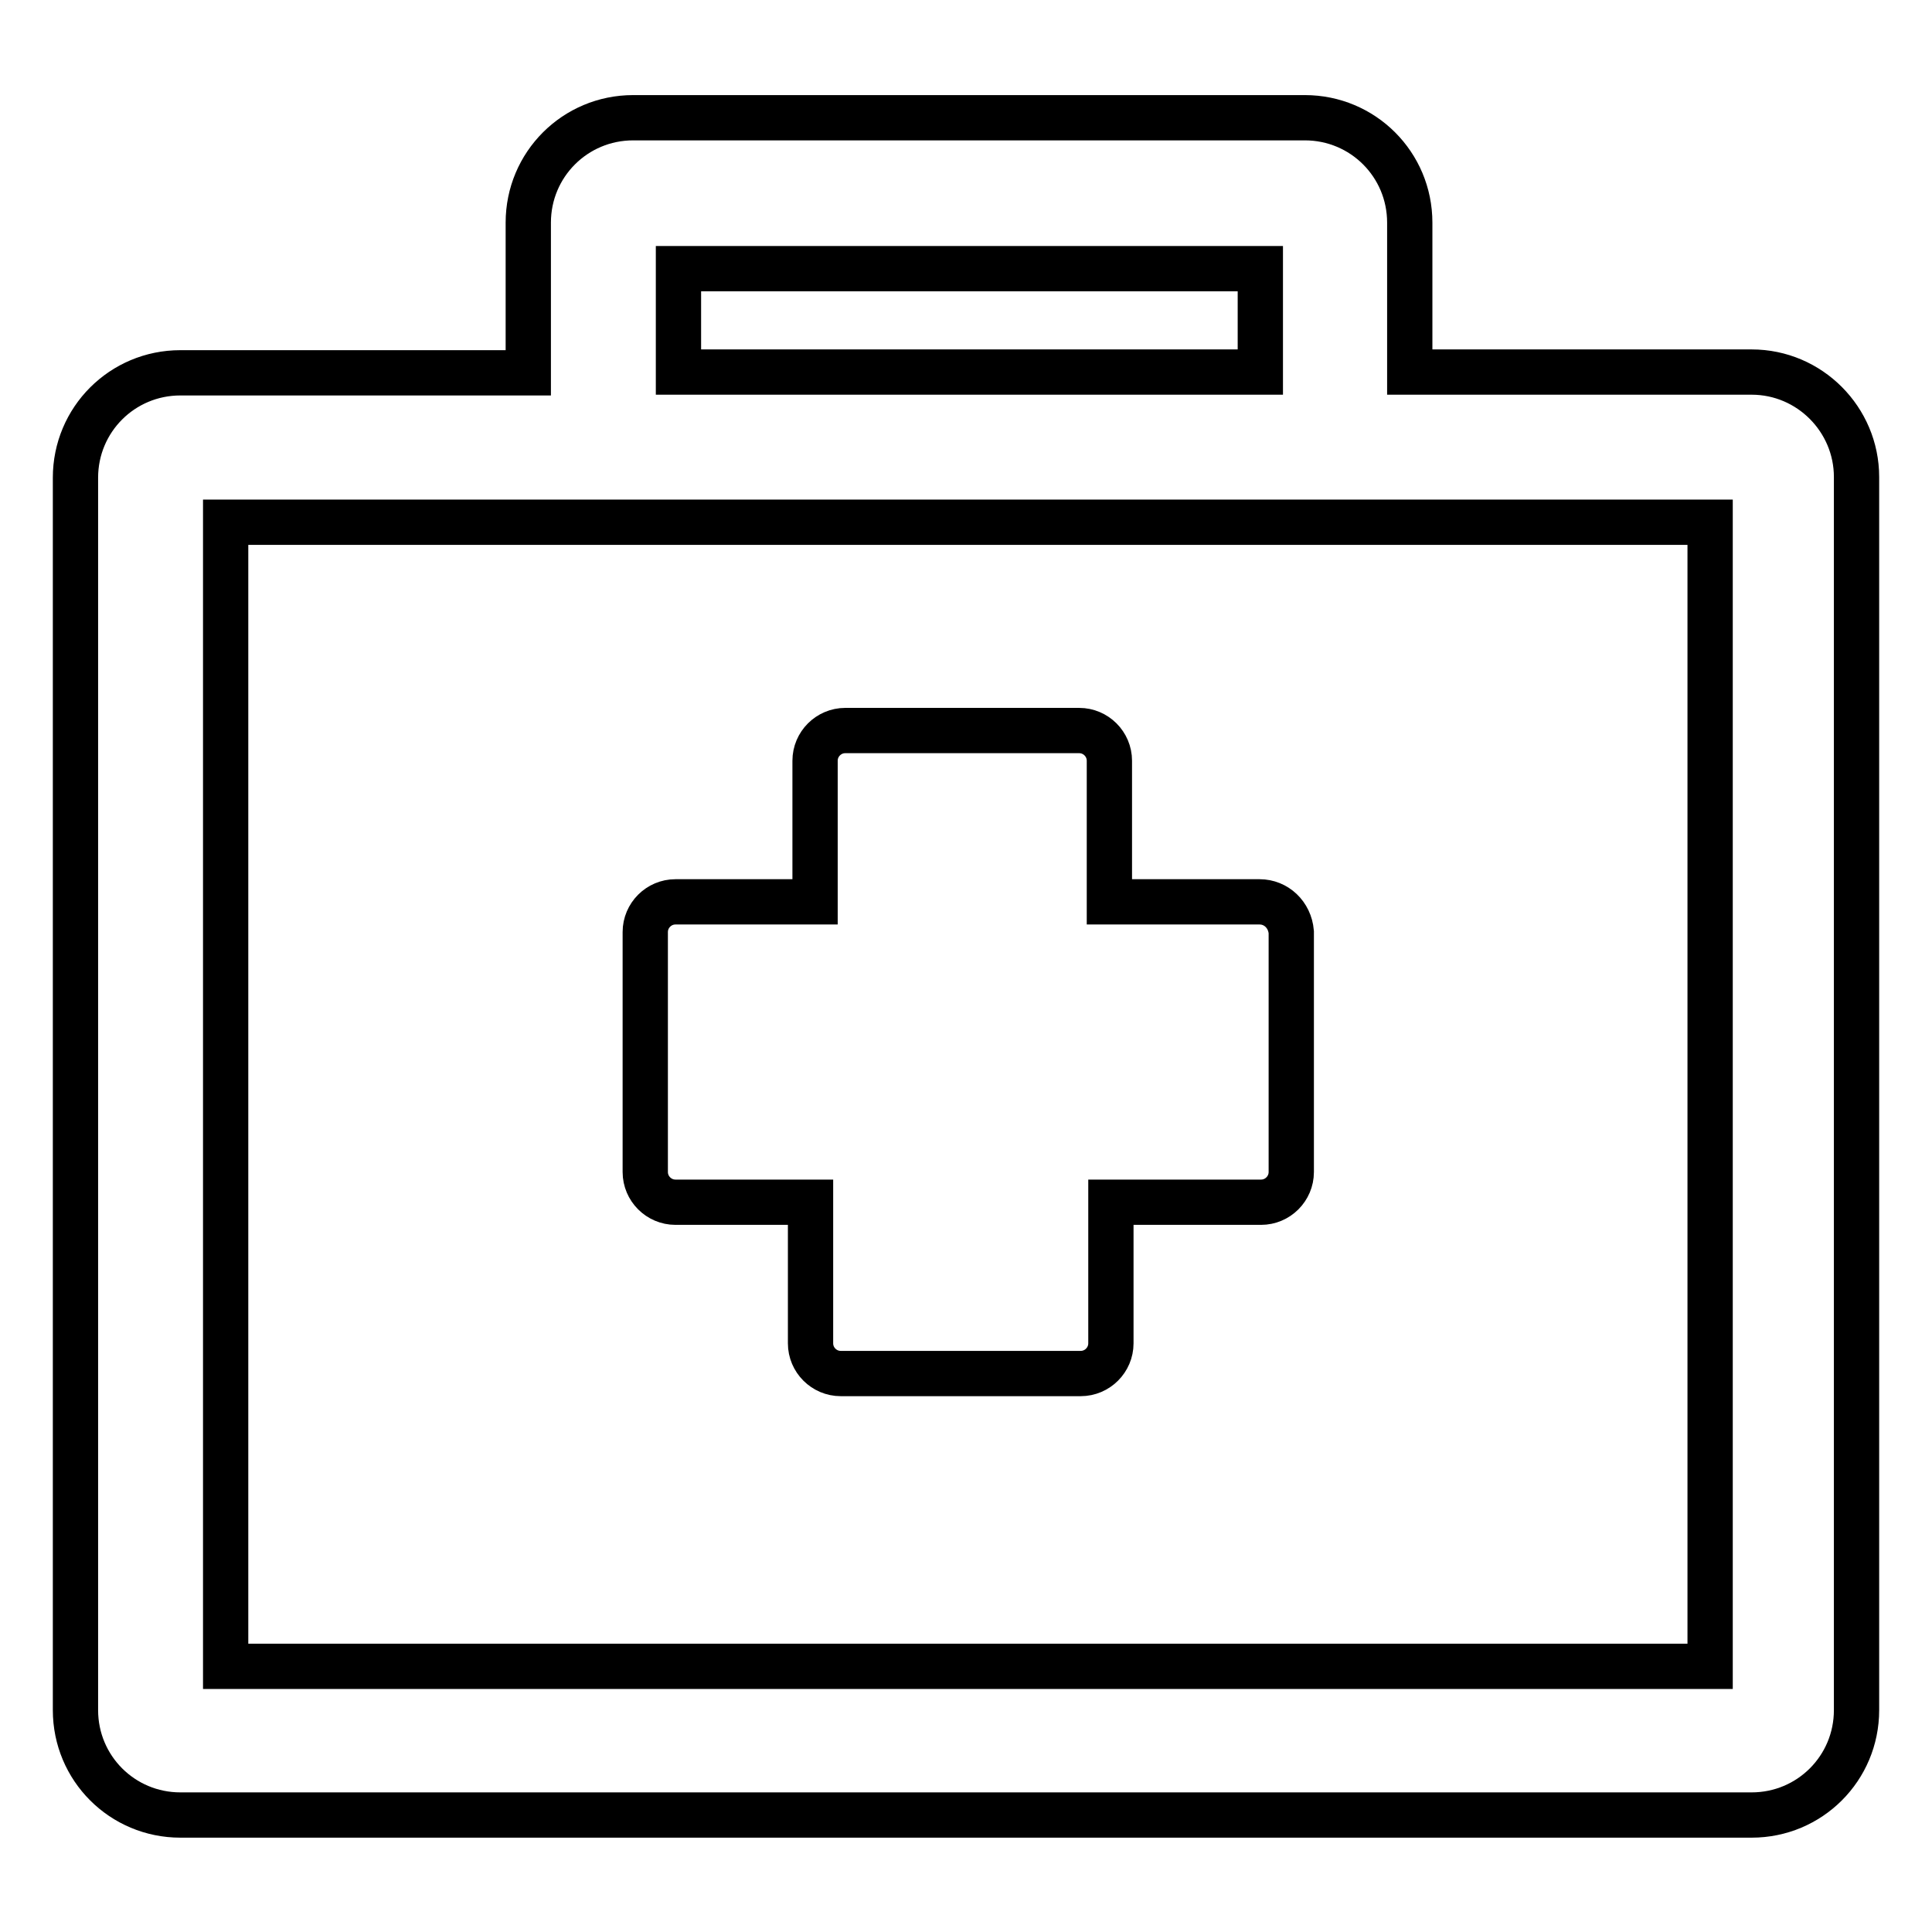
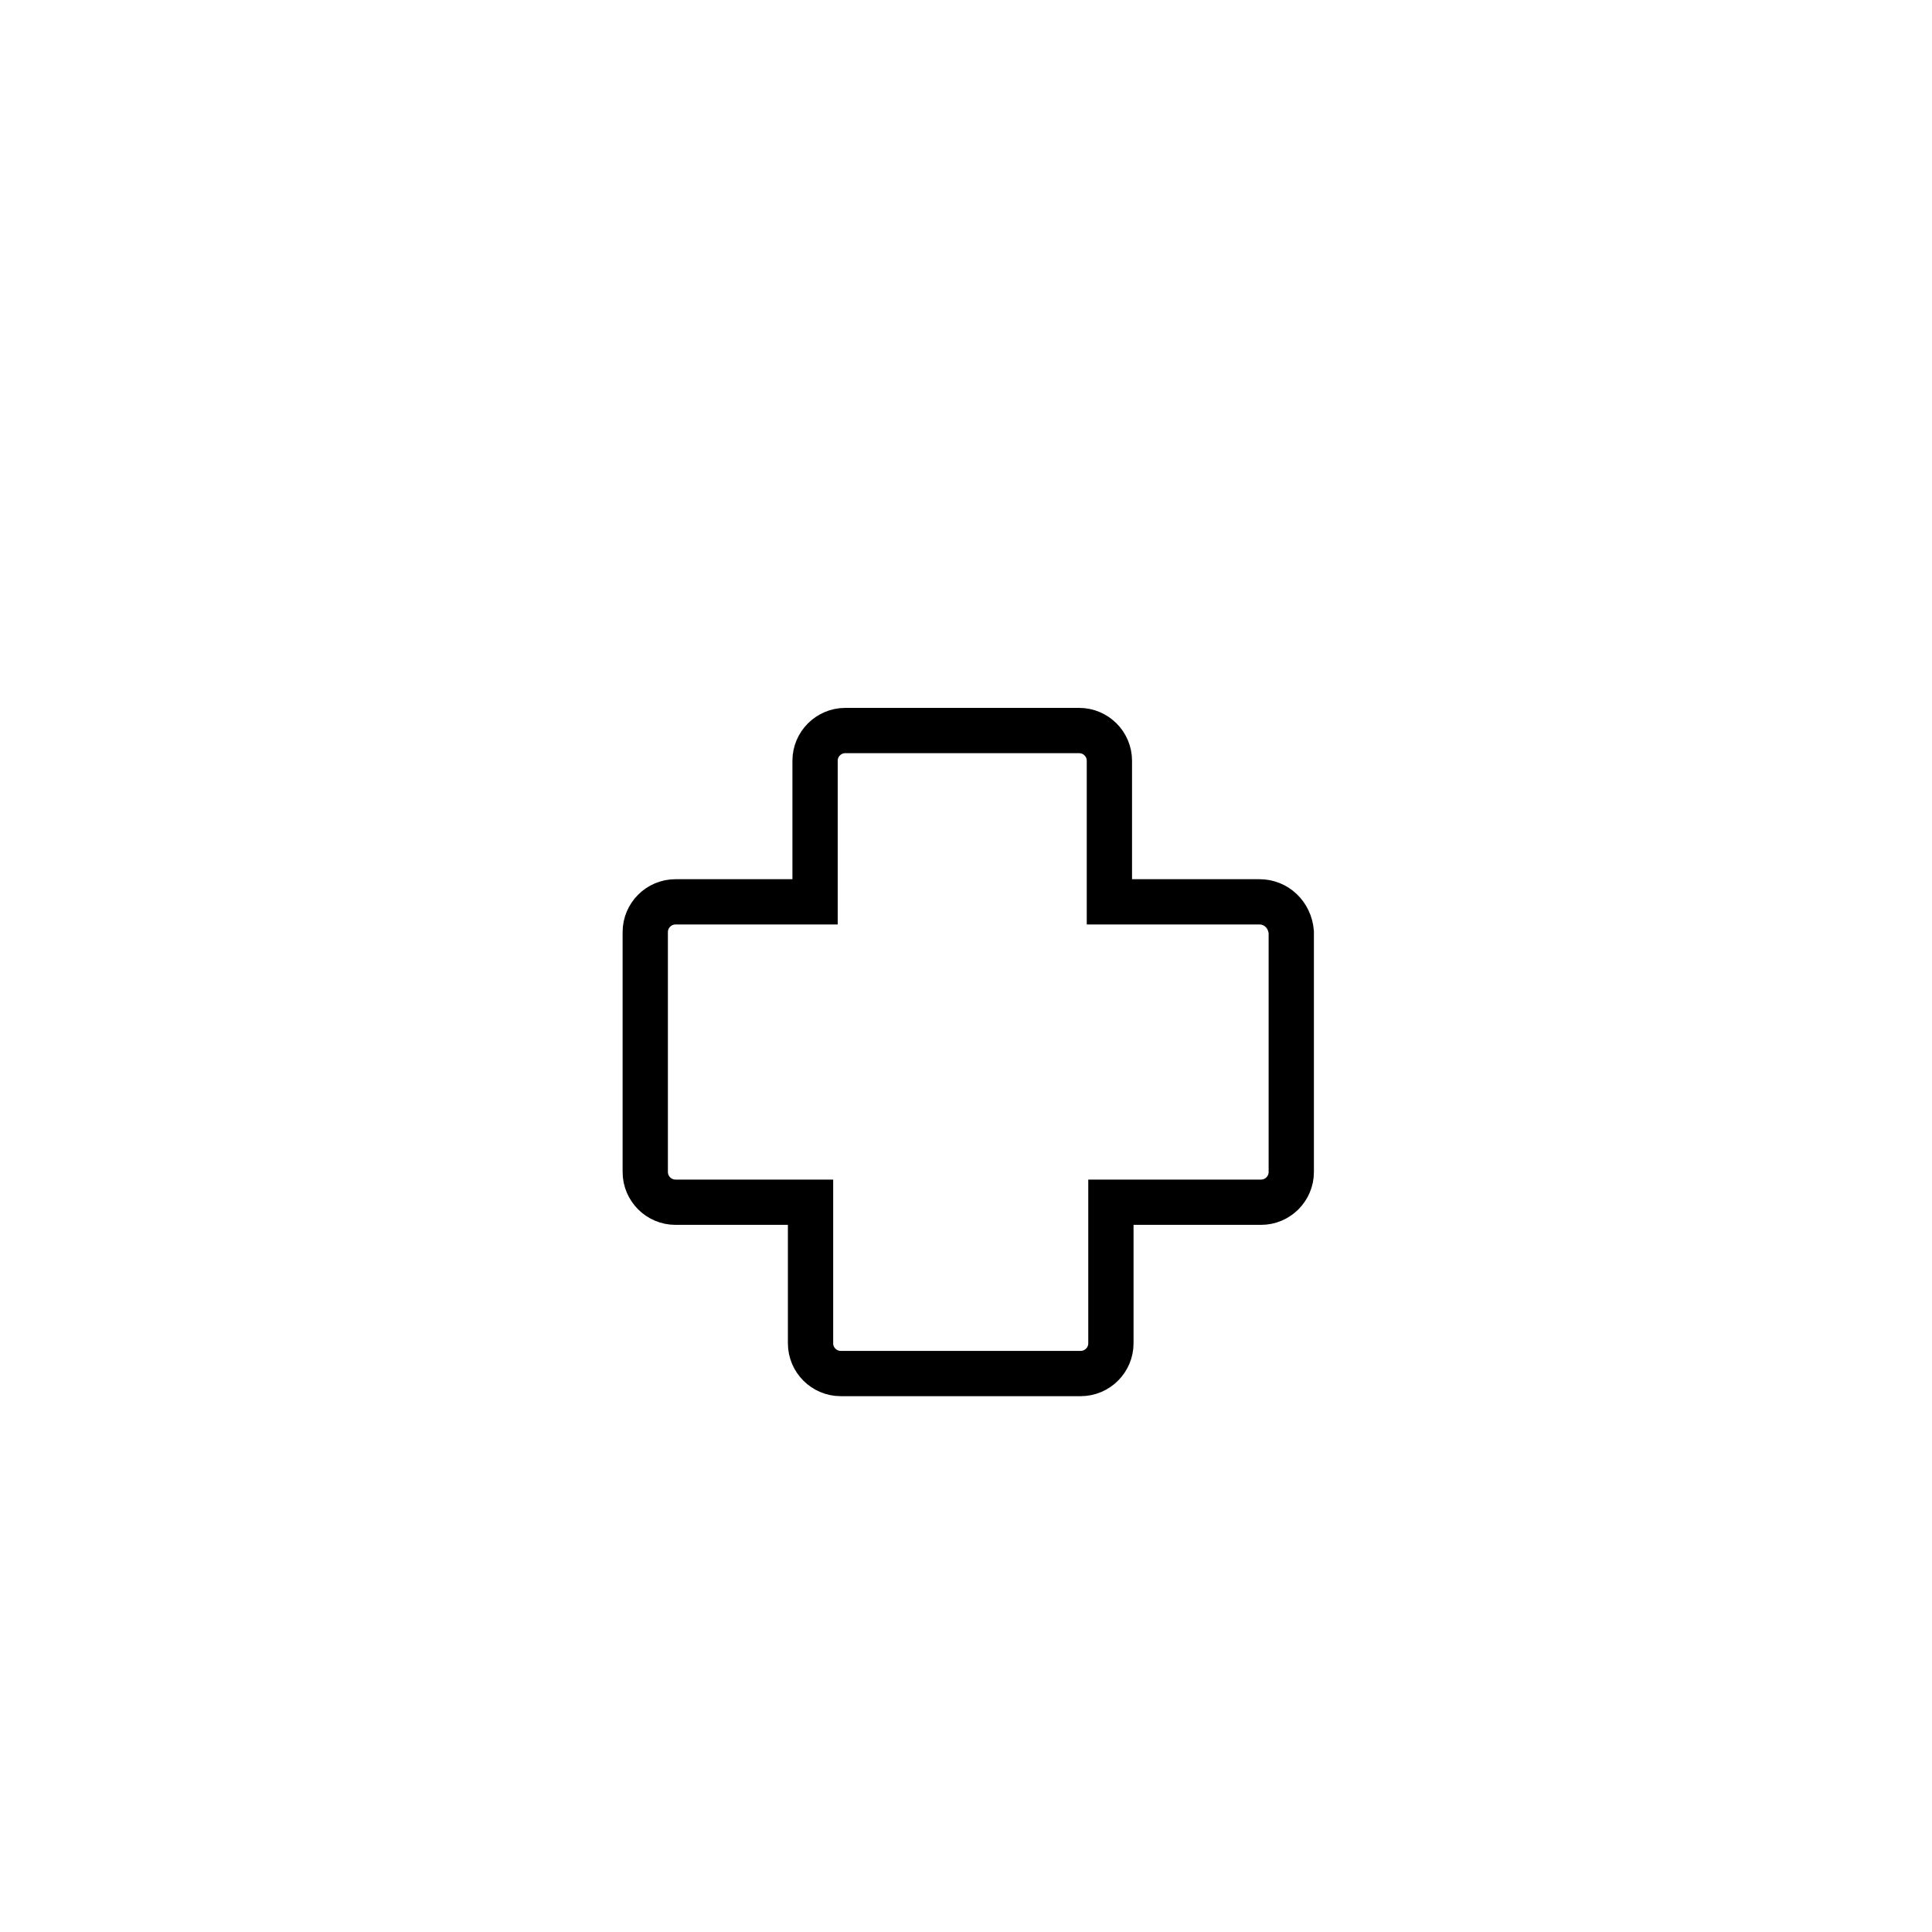
<svg xmlns="http://www.w3.org/2000/svg" version="1.1" x="0px" y="0px" viewBox="0 0 256 256" enable-background="new 0 0 256 256" xml:space="preserve">
  <g>
-     <path stroke-width="6" fill-opacity="0" stroke="#000000" d="M232.1,49.3h-45.3V29.5c0-7.7-6.2-13.9-13.9-13.9h-89c-7.7,0-13.9,6.2-13.9,13.9v19.9H23.9 c-7.7,0-13.9,6.2-13.9,13.9v163.3c0,7.7,6.2,13.9,13.9,13.9h208.2c7.7,0,13.9-6.2,13.9-13.9V63.2C246,55.6,239.8,49.3,232.1,49.3z  M89.9,35.6h77.1v13.7H89.9V35.6z M226.5,220.8H29.9V69.2h196.7V220.8z" />
    <path stroke-width="6" fill-opacity="0" stroke="#000000" d="M166.9,119.5h-19.9v-18.7c0-2.2-1.8-4-4-4h-31c-2.2,0-4,1.8-4,4v18.7H89.5c-2.2,0-4,1.8-4,4v31.8 c0,2.2,1.8,4,4,4h17.9v18.7c0,2.2,1.8,4,4,4h31.8c2.2,0,4-1.8,4-4v-18.7h19.9c2.2,0,4-1.8,4-4v-31.8 C170.9,121.2,169.1,119.5,166.9,119.5z" />
  </g>
</svg>